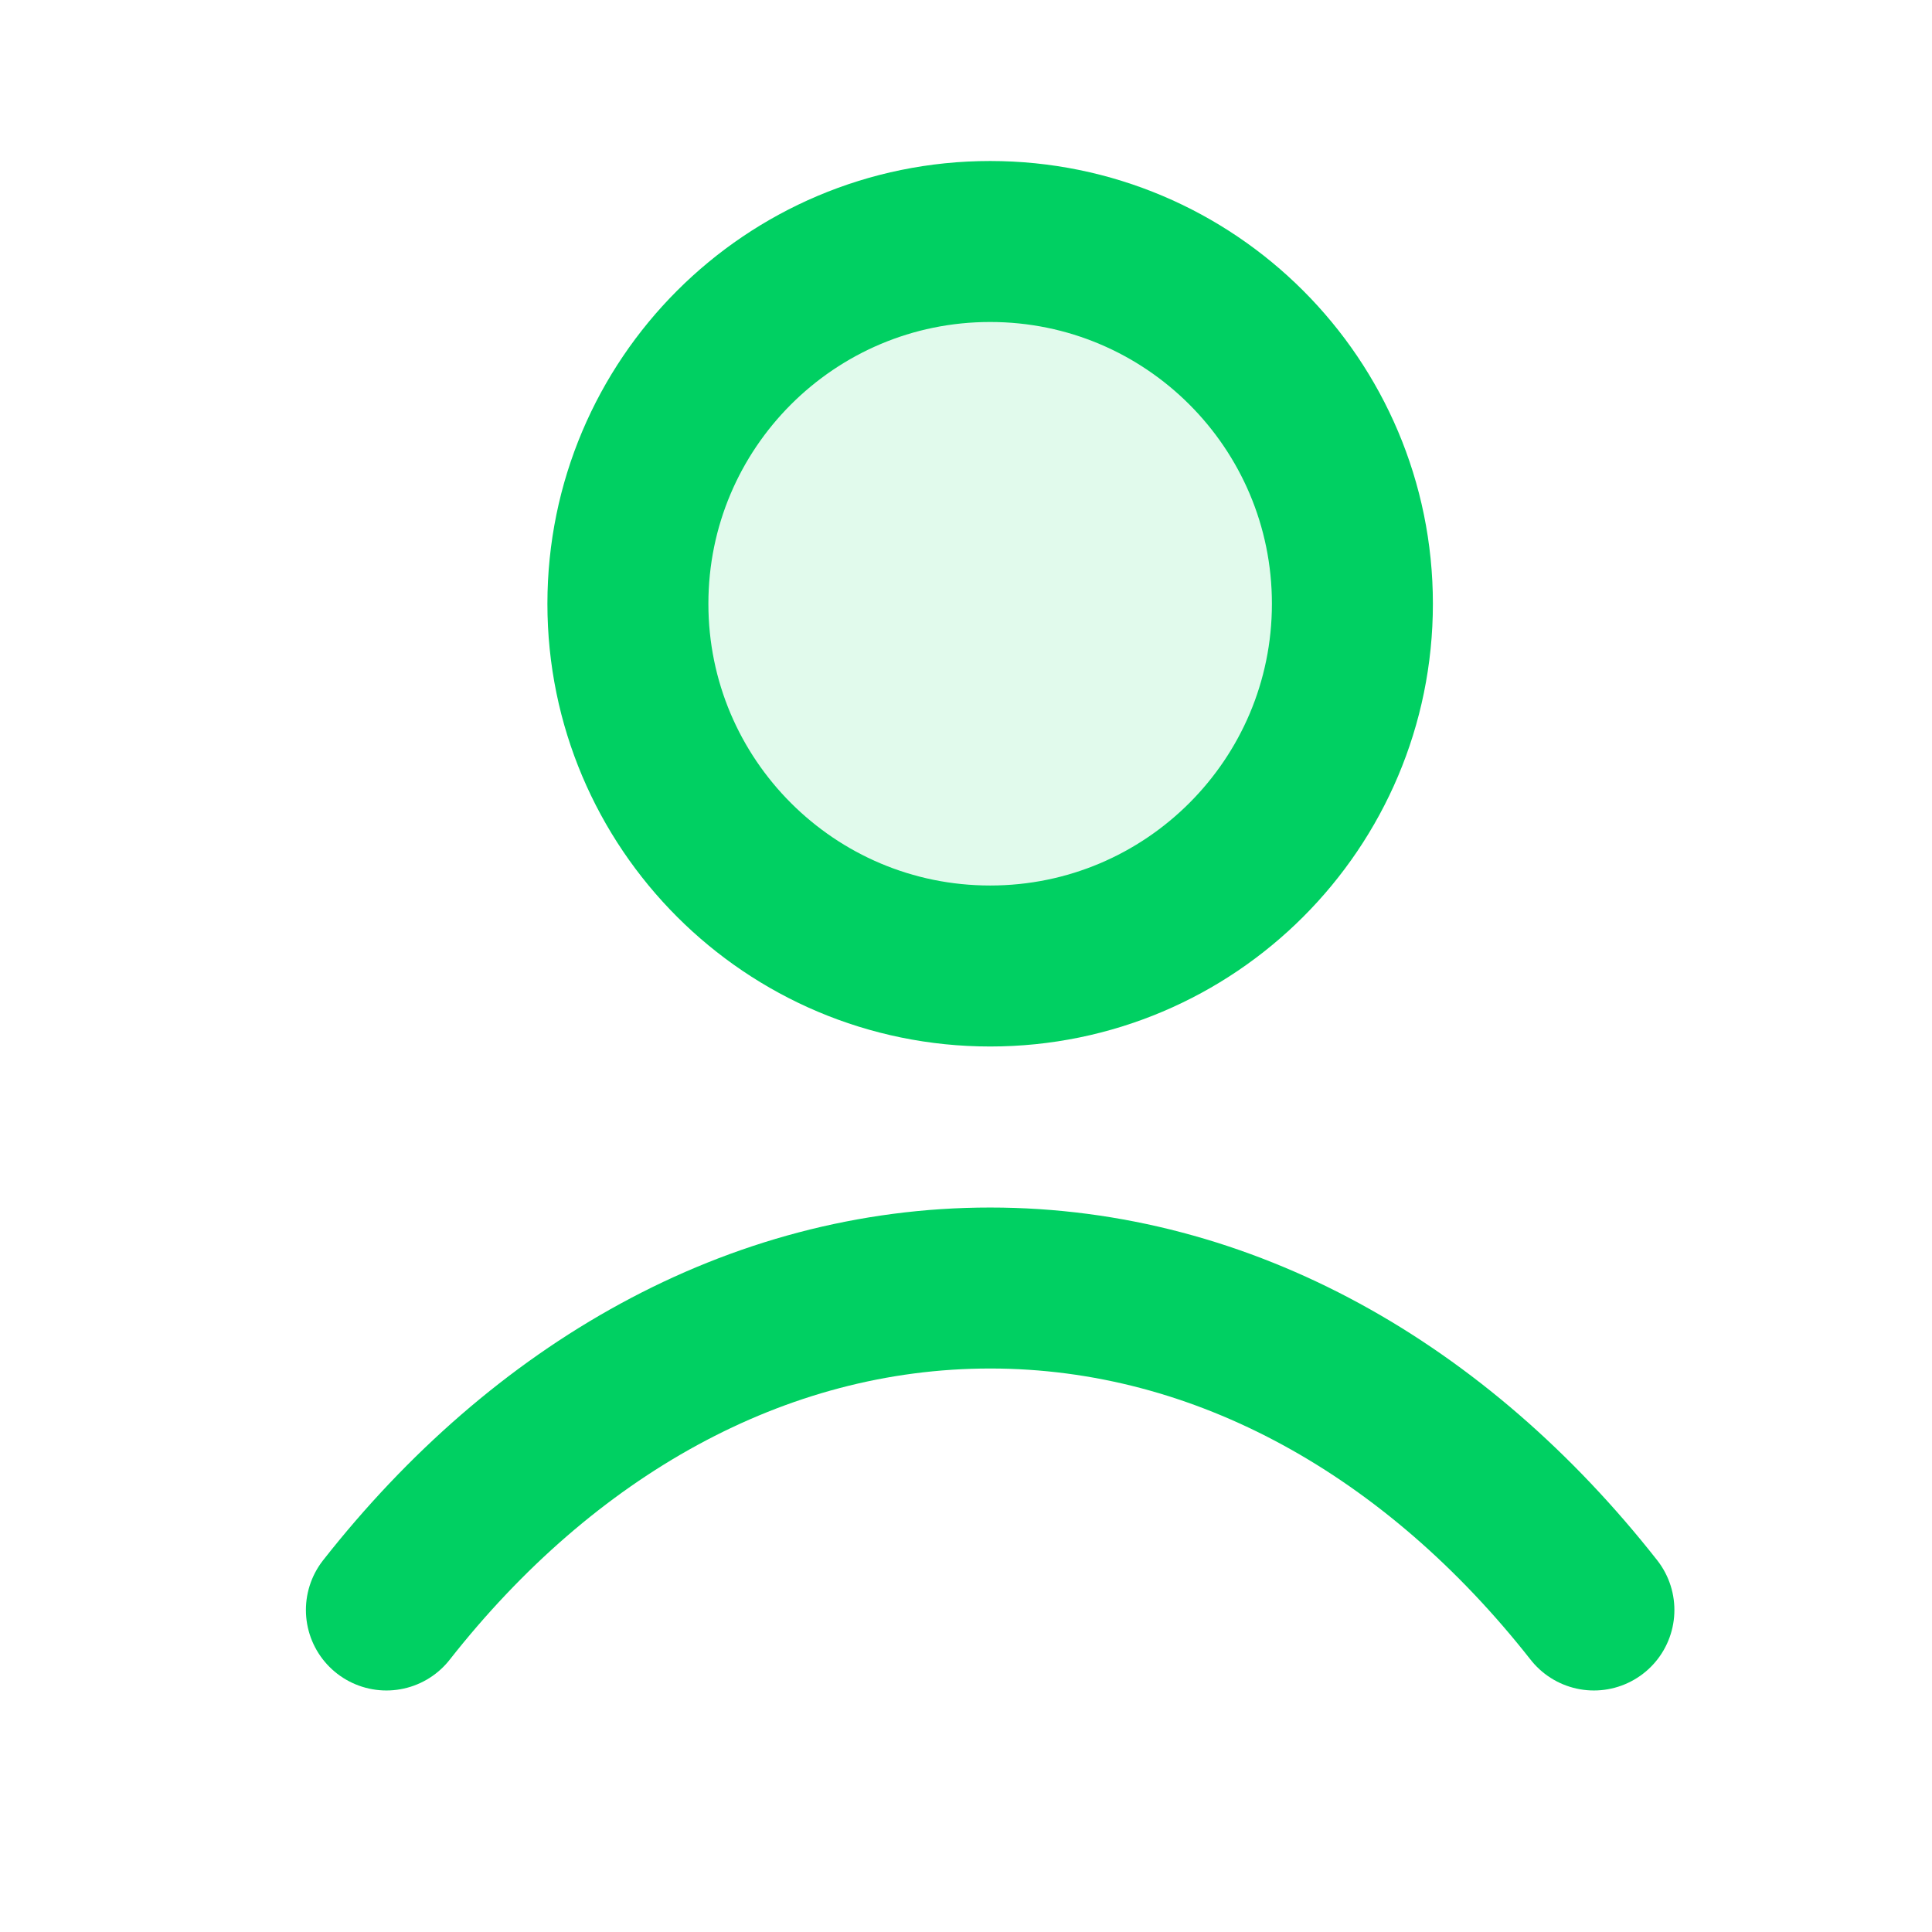
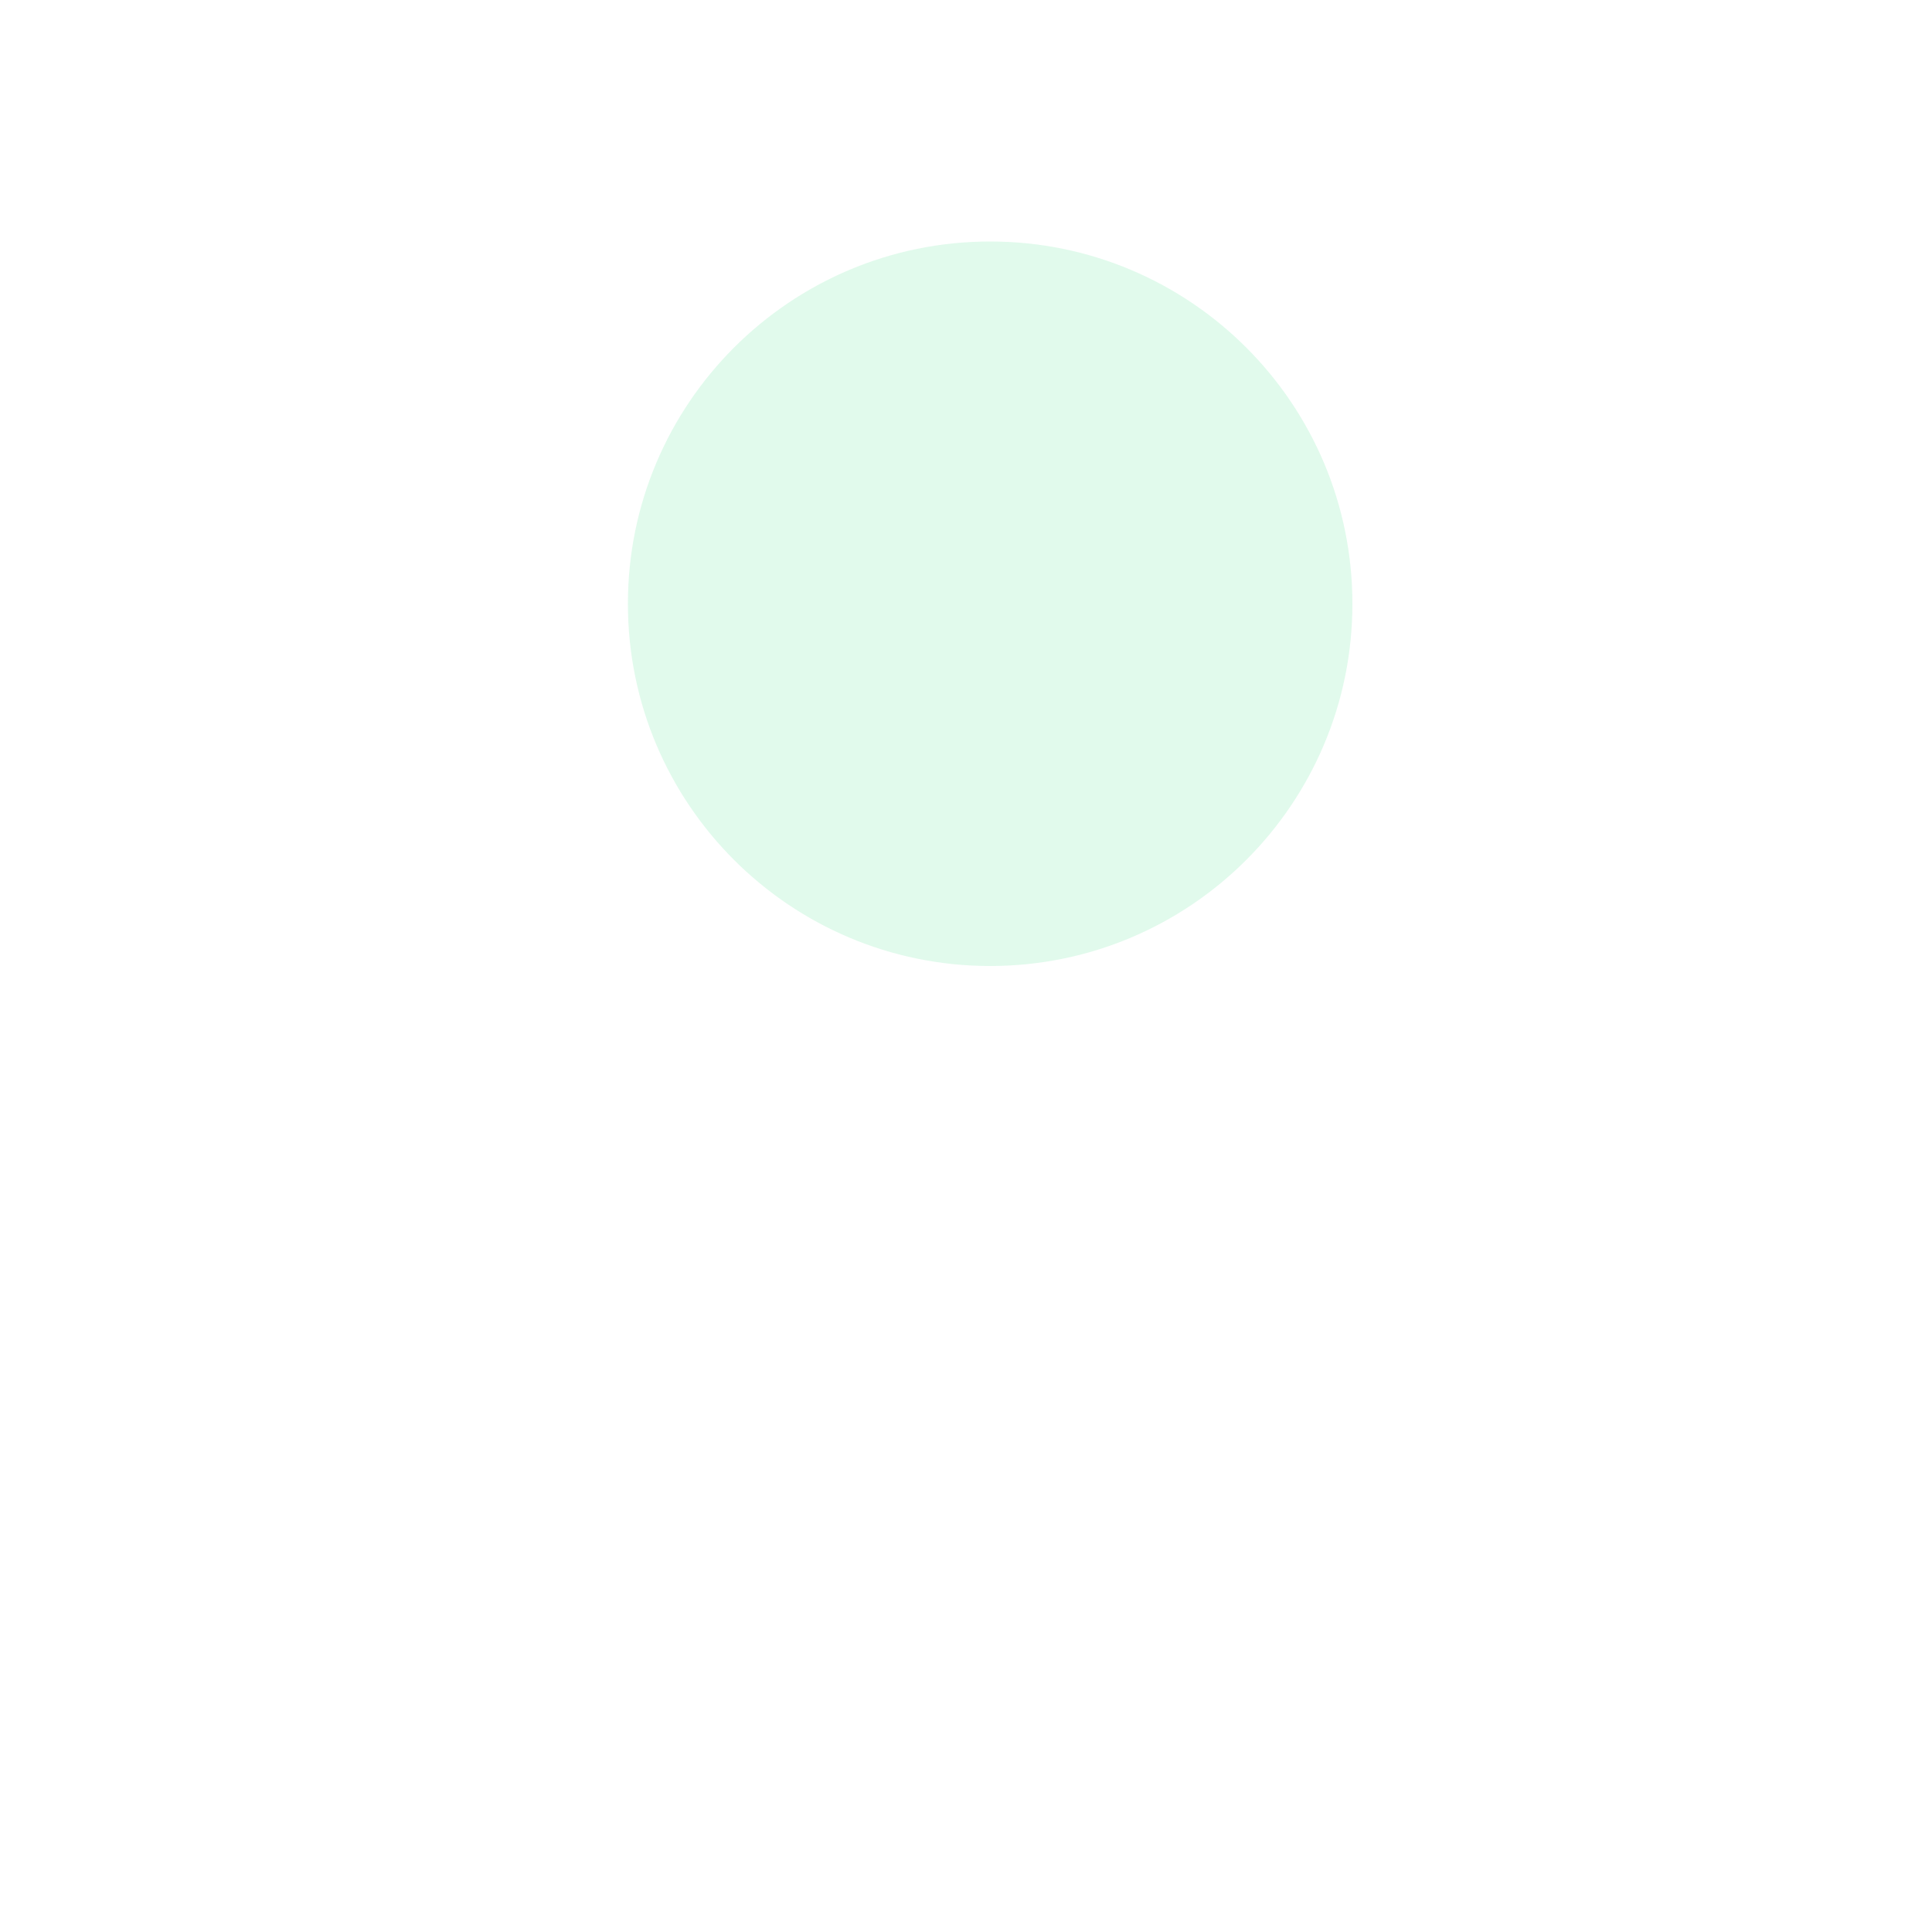
<svg xmlns="http://www.w3.org/2000/svg" width="40" height="40" viewBox="0 0 40 40" fill="none">
  <g id="users-02">
    <g id="Group">
      <path id="Vector" opacity="0.12" d="M20.5 20C24.642 20 28 16.642 28 12.5C28 8.358 24.642 5 20.5 5C16.358 5 13 8.358 13 12.5C13 16.642 16.358 20 20.5 20Z" fill="#00D062" />
-       <path id="Vector_2" d="M8 33.333C11.244 29.204 15.649 26.667 20.5 26.667C25.351 26.667 29.756 29.204 33 33.333M28 12.5C28 16.642 24.642 20 20.5 20C16.358 20 13 16.642 13 12.5C13 8.358 16.358 5 20.5 5C24.642 5 28 8.358 28 12.5Z" stroke="#00D062" stroke-width="3.333" stroke-linecap="round" stroke-linejoin="round" />
    </g>
  </g>
</svg>